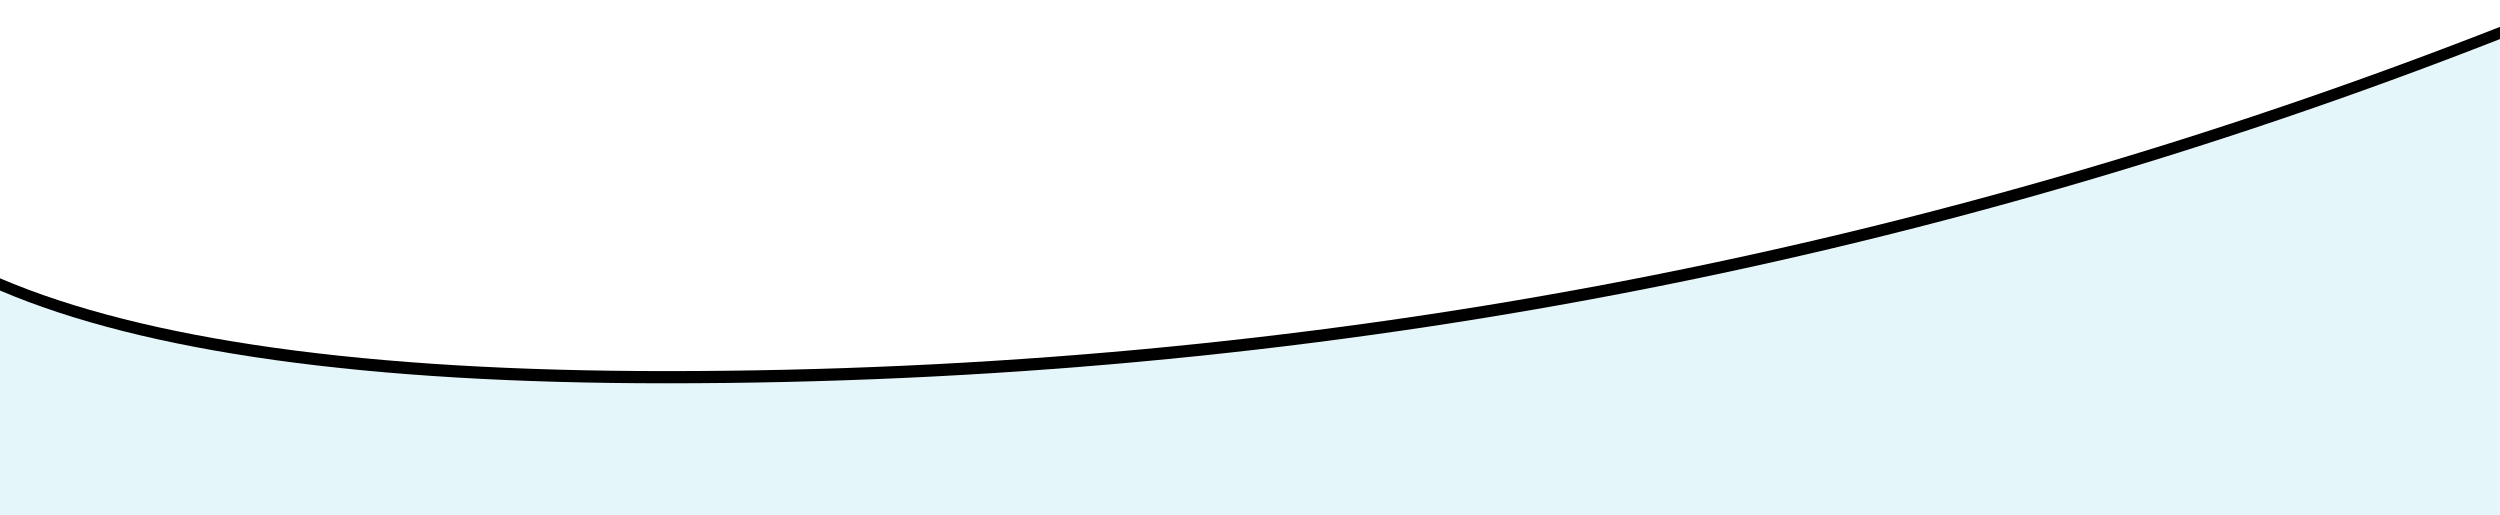
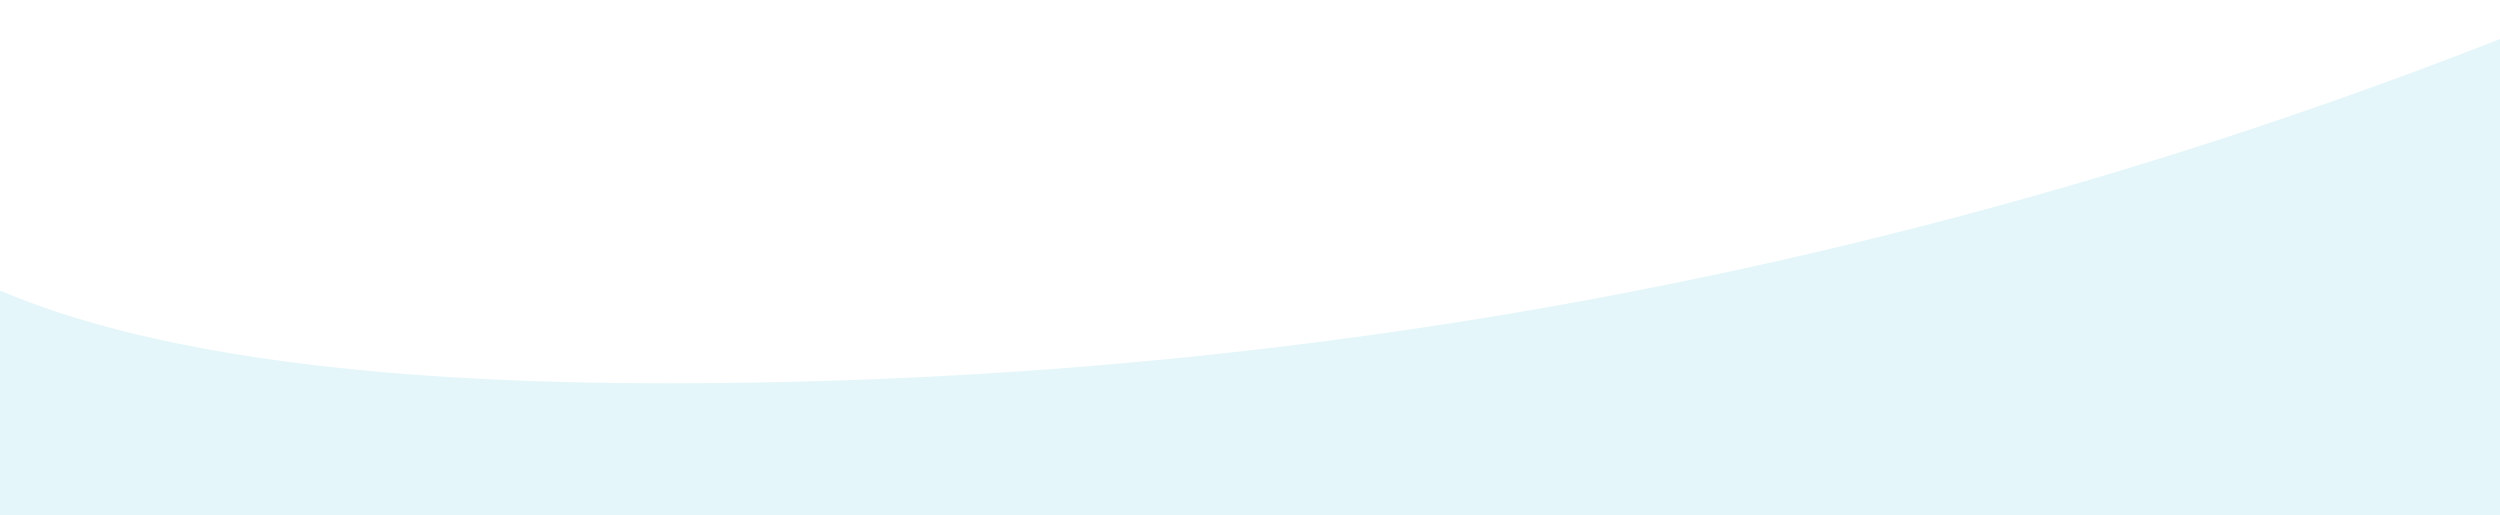
<svg xmlns="http://www.w3.org/2000/svg" xmlns:xlink="http://www.w3.org/1999/xlink" width="1024px" height="211px" viewBox="0 0 1024 211" version="1.1">
  <title>Group 4</title>
  <defs>
-     <path d="M0,103 C59.333,128.333 150.333,141 273,141 C533.667,141 784,94 1024,0 L1024,160 L0,160 L0,103 Z" id="path-1" />
    <filter x="-2.0%" y="-15.0%" width="103.9%" height="125.0%" filterUnits="objectBoundingBox" id="filter-2">
      <feOffset dx="0" dy="-4" in="SourceAlpha" result="shadowOffsetOuter1" />
      <feGaussianBlur stdDeviation="6" in="shadowOffsetOuter1" result="shadowBlurOuter1" />
      <feColorMatrix values="0 0 0 0 0.008   0 0 0 0 0.008   0 0 0 0 0.008  0 0 0 0.18 0" type="matrix" in="shadowBlurOuter1" />
    </filter>
  </defs>
  <g id="Welcome" stroke="none" stroke-width="1" fill="none" fill-rule="evenodd">
    <g id="Desktop-Copy-10" transform="translate(0, -629)">
      <g id="Group-4" transform="translate(0, 644)">
        <g id="Rectangle-Copy-4" fill="black" fill-opacity="1">
          <use filter="url(#filter-2)" xlink:href="#path-1" />
        </g>
        <path d="M0,104 C59.333,129.333 150.333,142 273,142 C533.667,142 784,95 1024,1 L1024,196 L0,196 L0,104 Z" id="Rectangle-Copy-3" fill="#E4F6F9" />
      </g>
    </g>
  </g>
</svg>